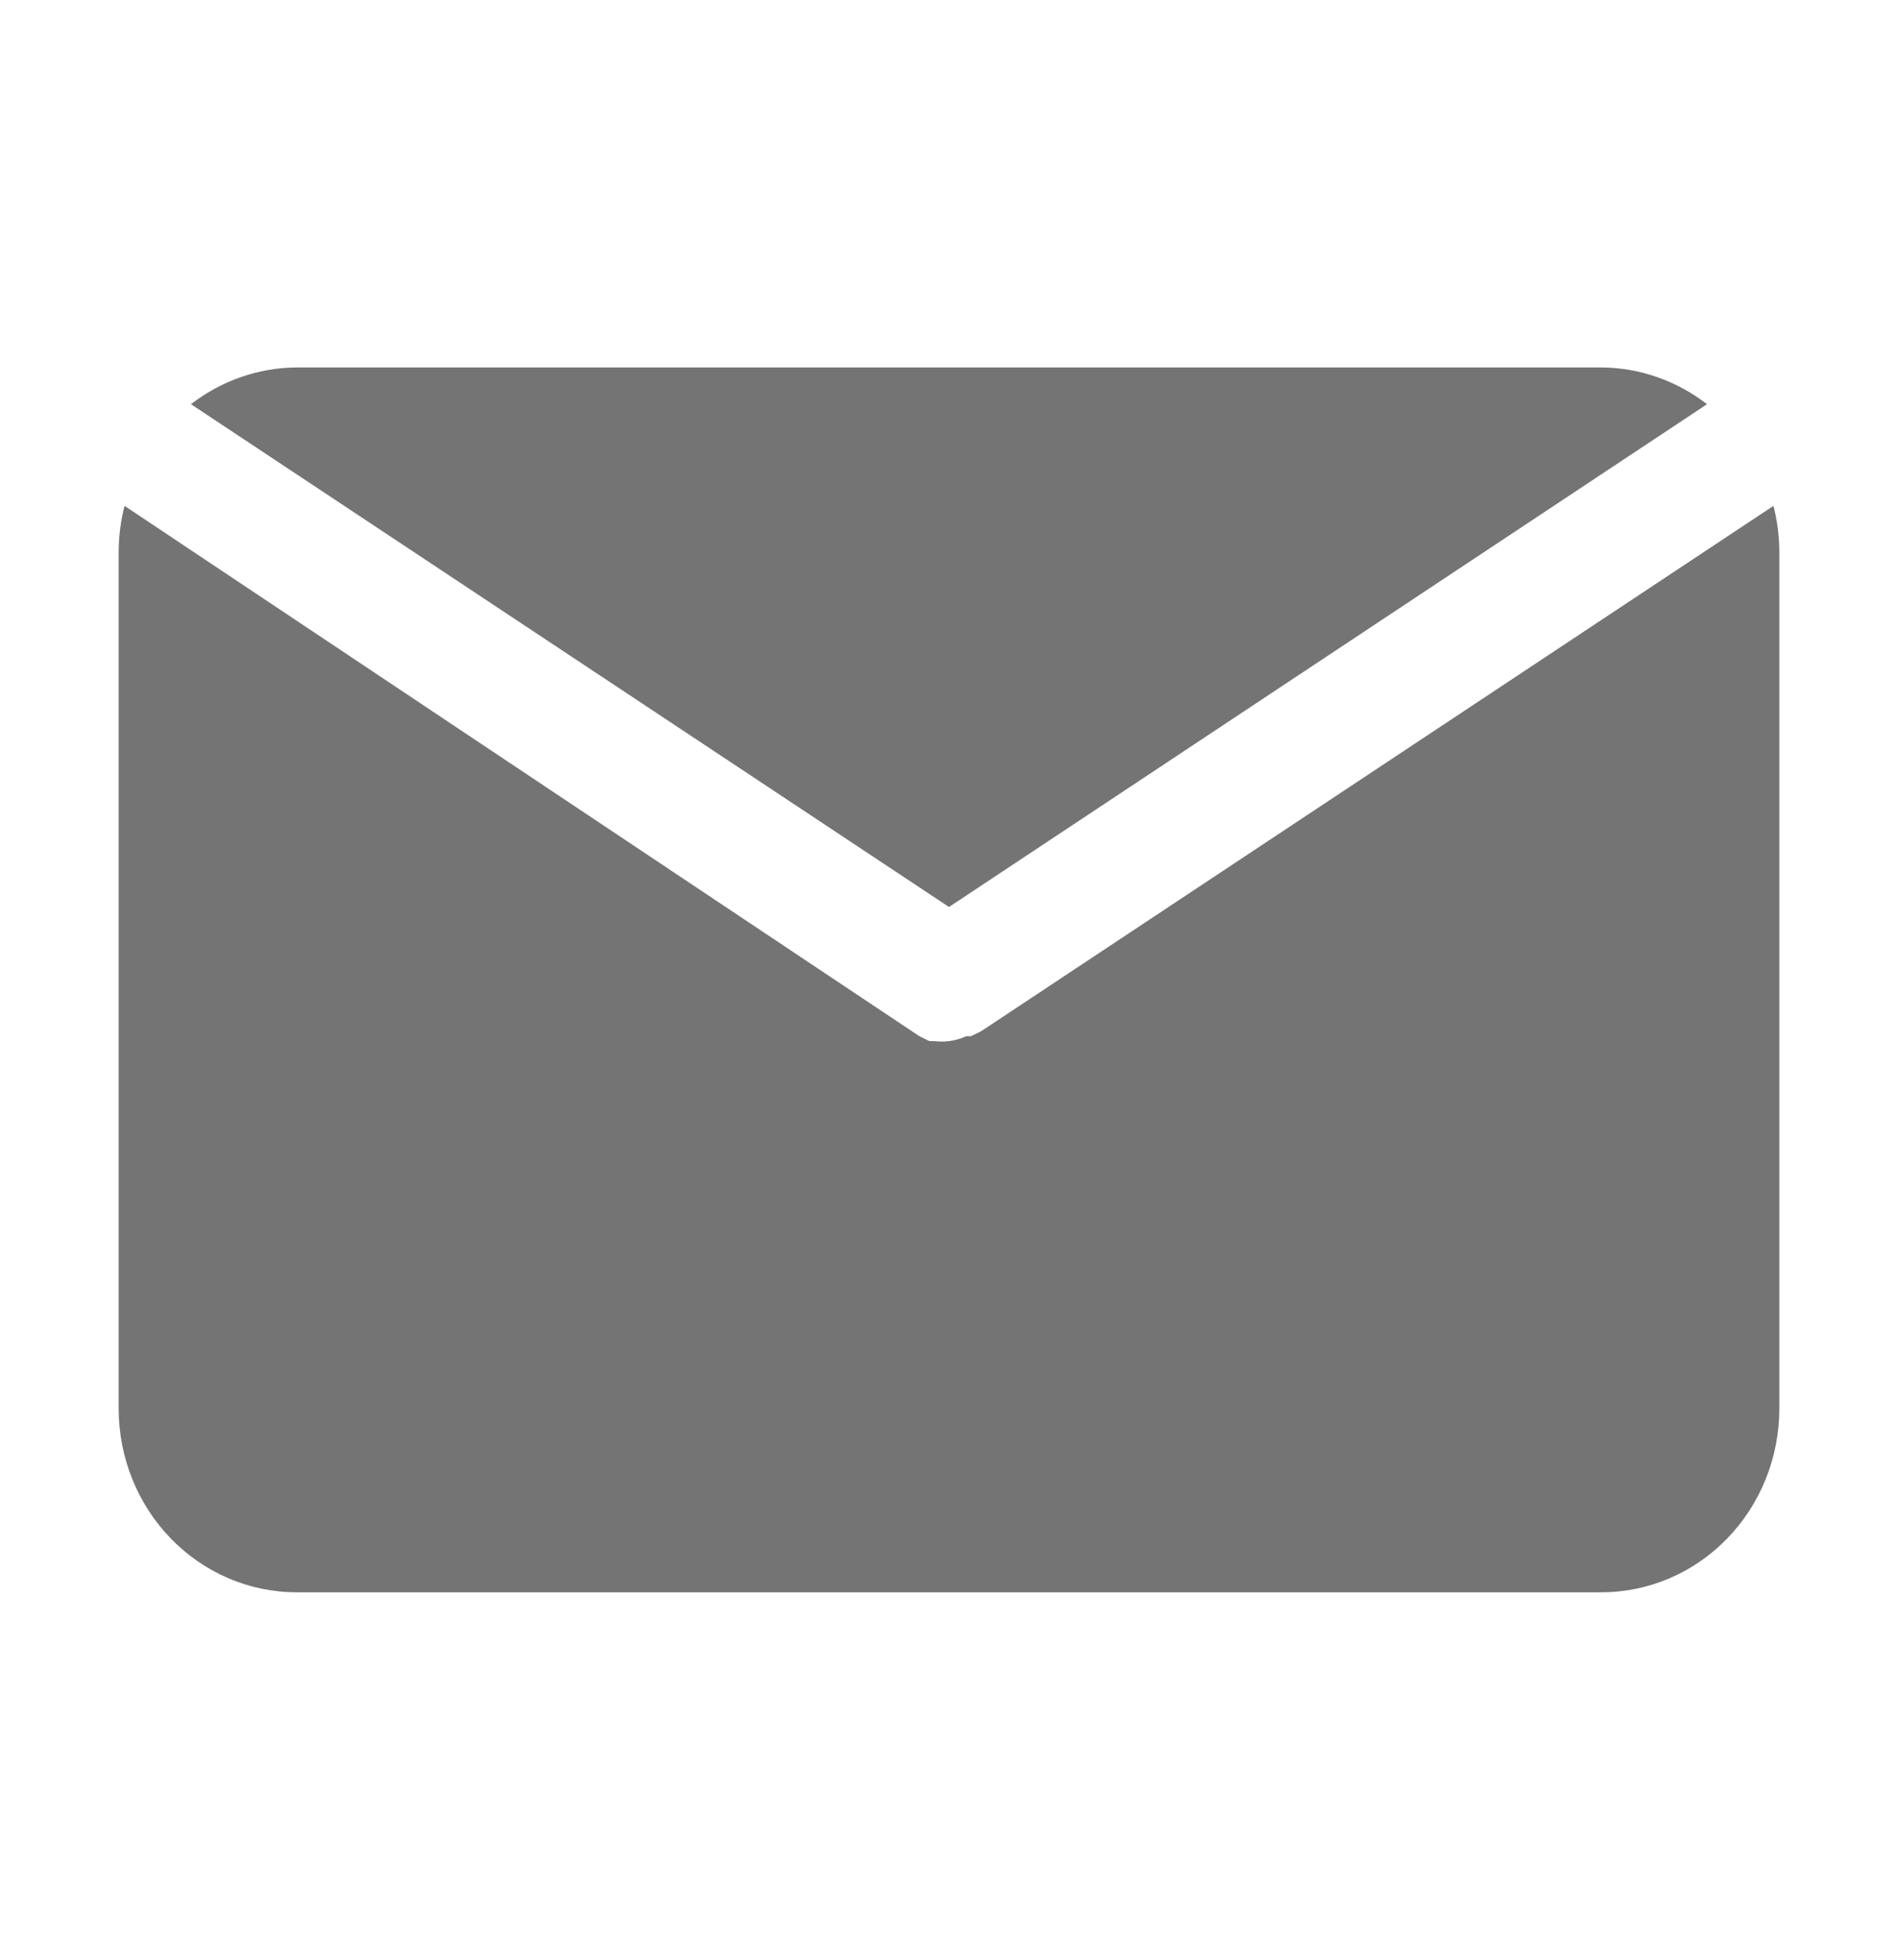
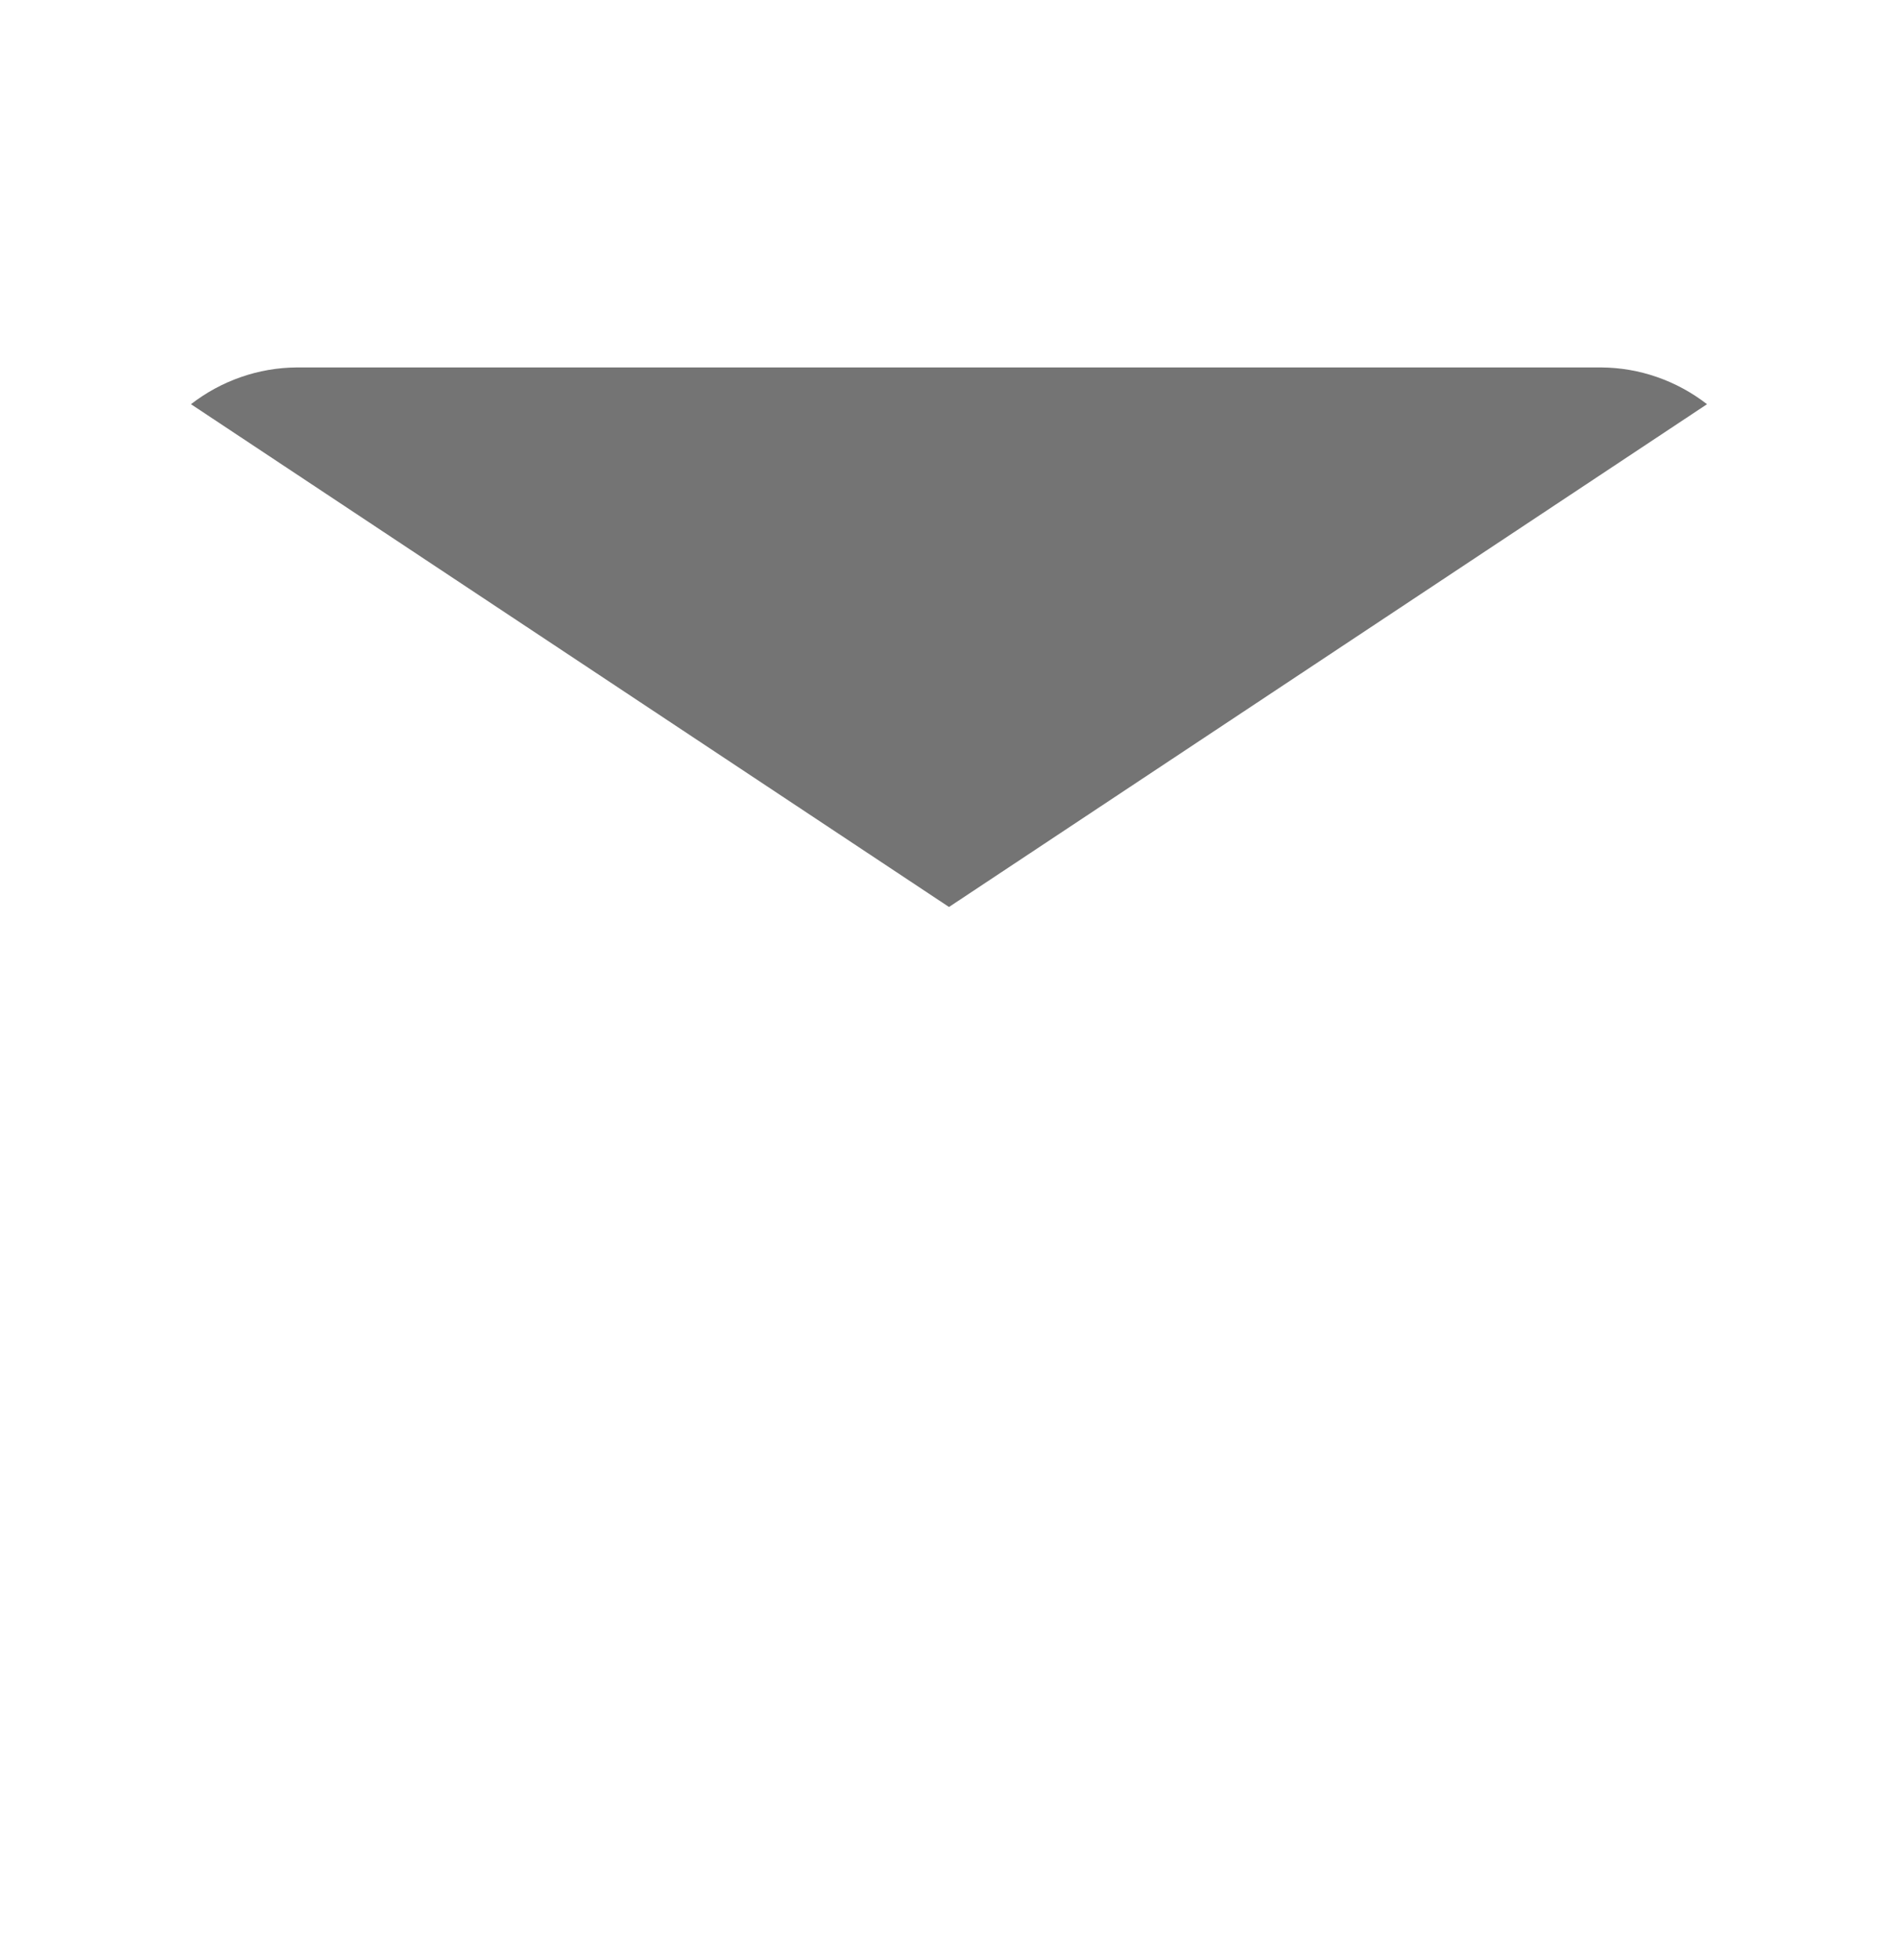
<svg xmlns="http://www.w3.org/2000/svg" width="31" height="32" viewBox="0 0 31 32" fill="none">
  <path d="M15.5 14.81L27.881 6.6C27.383 6.215 26.779 6.004 26.156 6H4.844C4.222 6.004 3.617 6.215 3.119 6.6L15.5 14.81Z" fill="#747474" />
-   <path d="M16.023 16.84L15.858 16.92H15.781C15.692 16.961 15.597 16.988 15.5 17C15.42 17.01 15.338 17.01 15.258 17H15.18L15.016 16.92L2.034 8.26C1.972 8.501 1.94 8.75 1.938 9V23C1.938 23.796 2.244 24.559 2.789 25.121C3.334 25.684 4.073 26 4.844 26H26.156C26.927 26 27.666 25.684 28.211 25.121C28.756 24.559 29.062 23.796 29.062 23V9C29.06 8.75 29.028 8.501 28.966 8.26L16.023 16.84Z" fill="#747474" />
</svg>